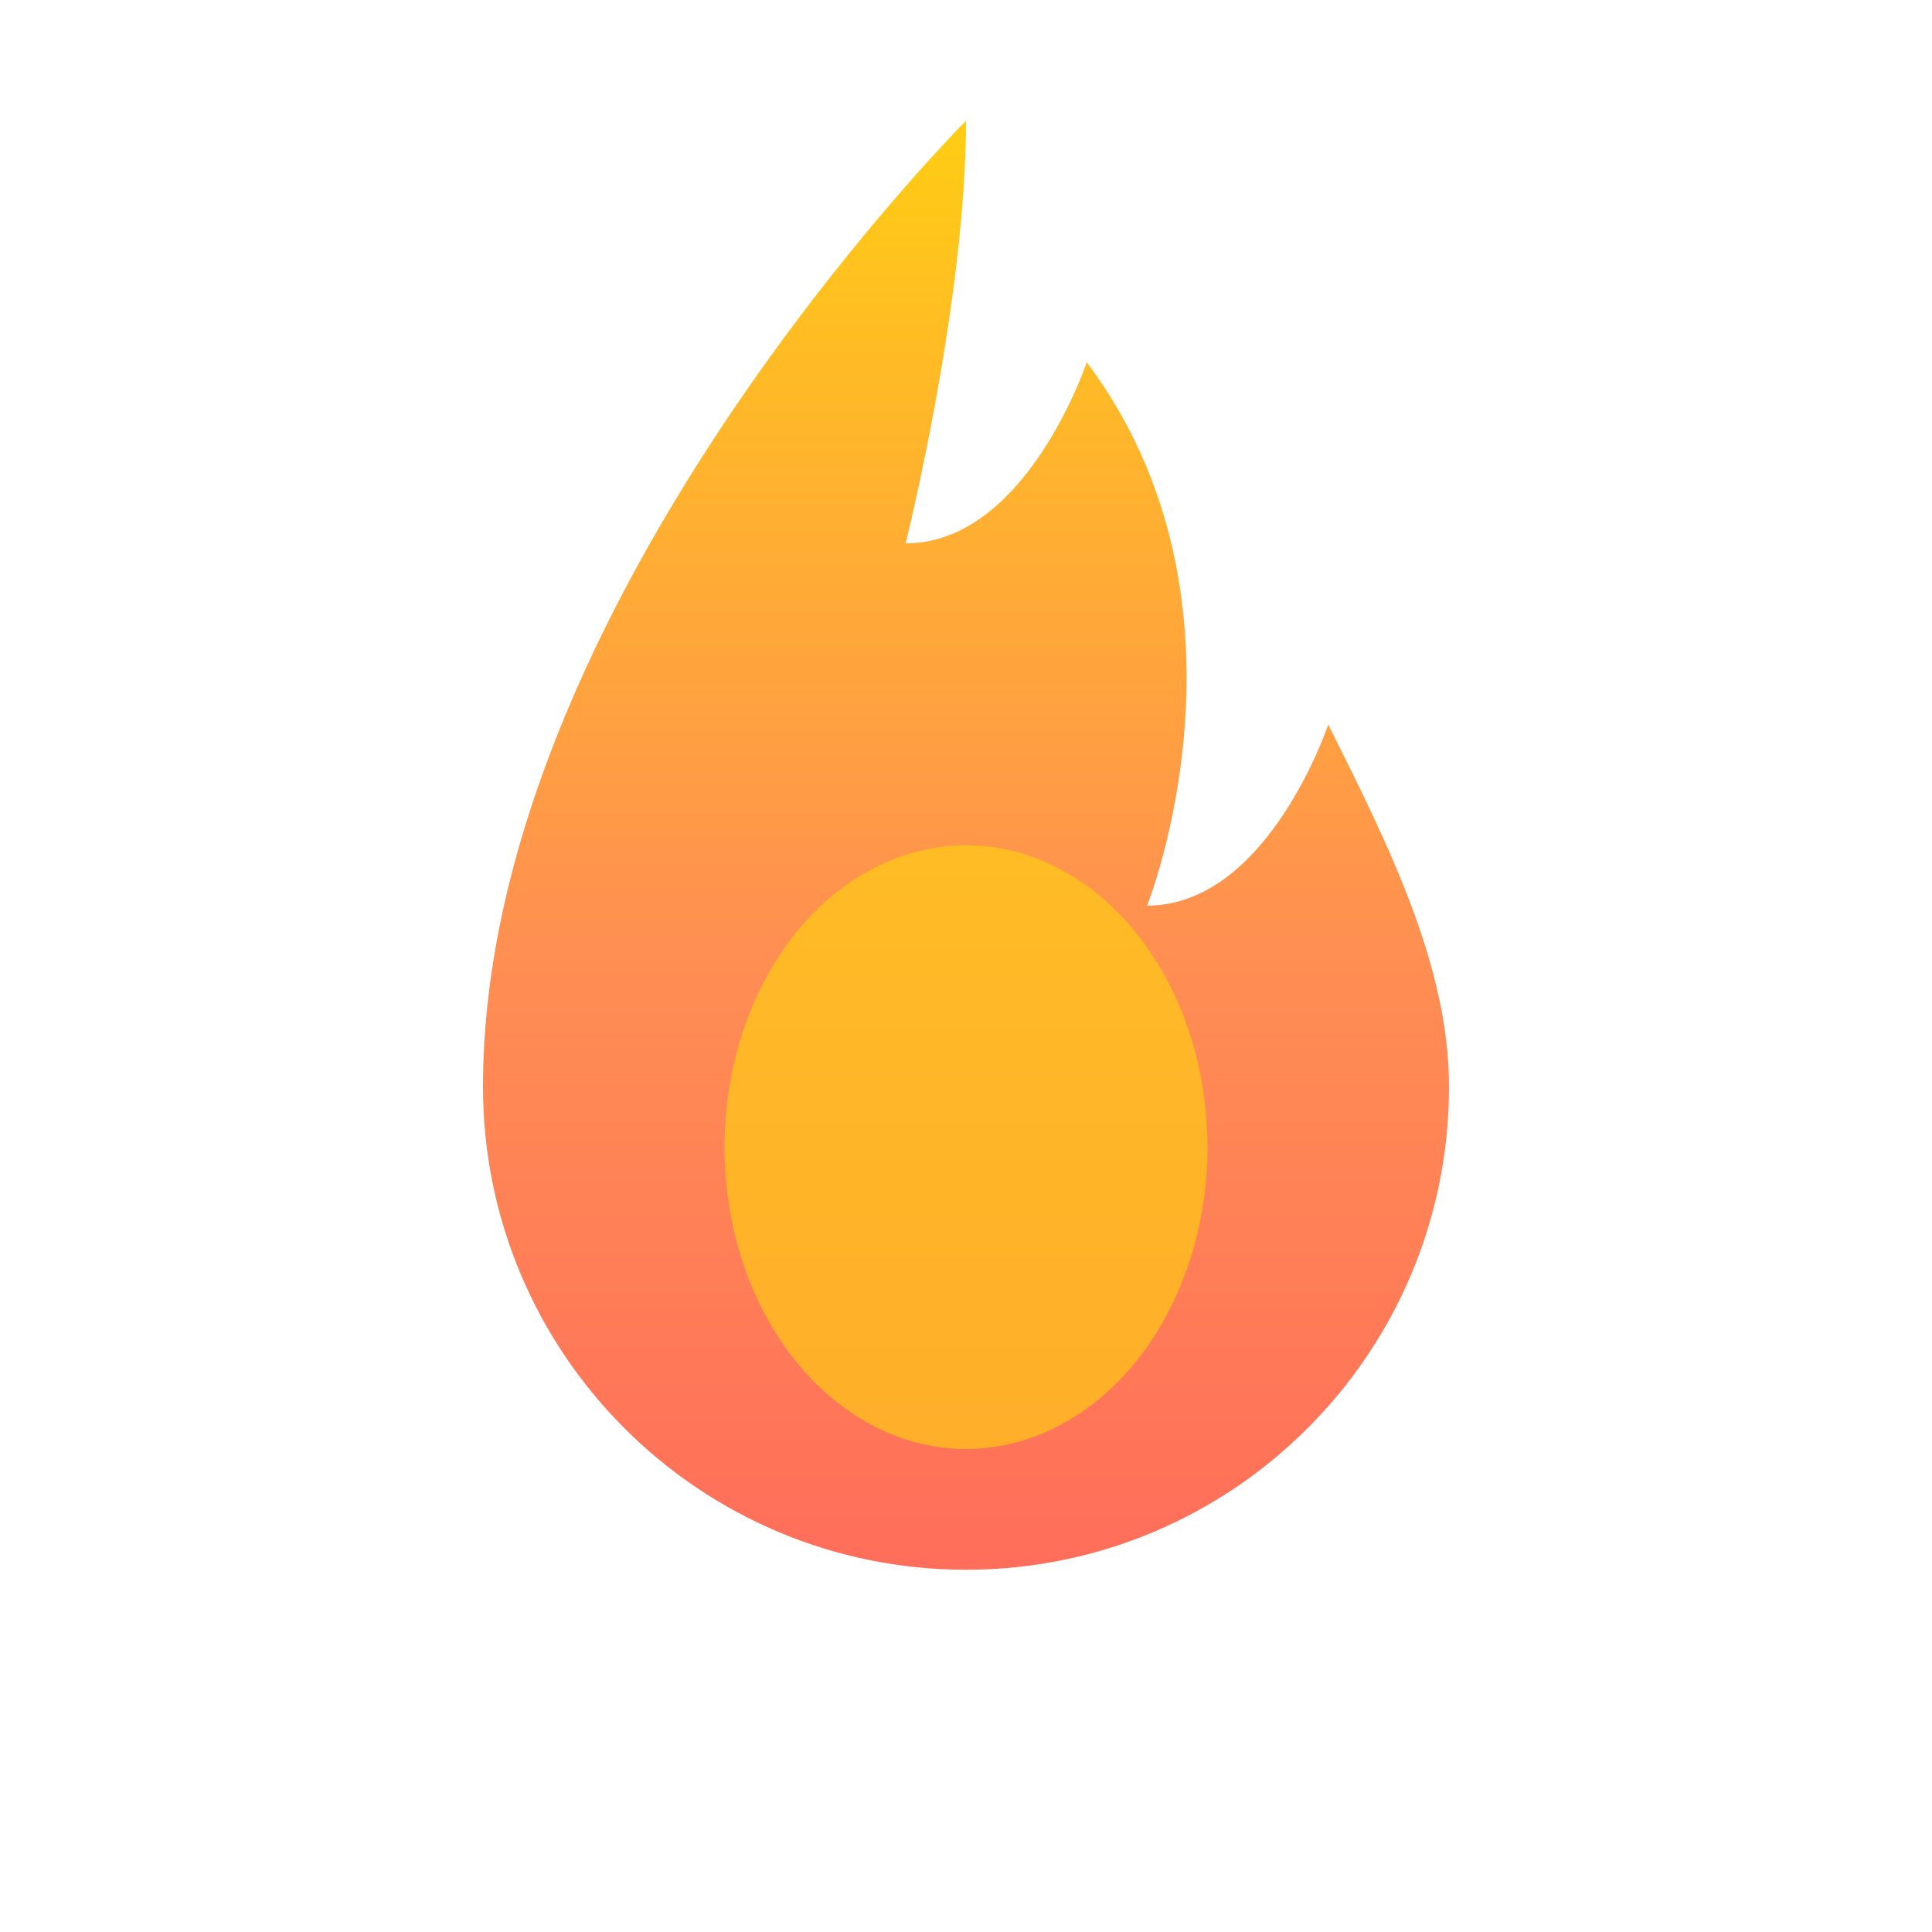
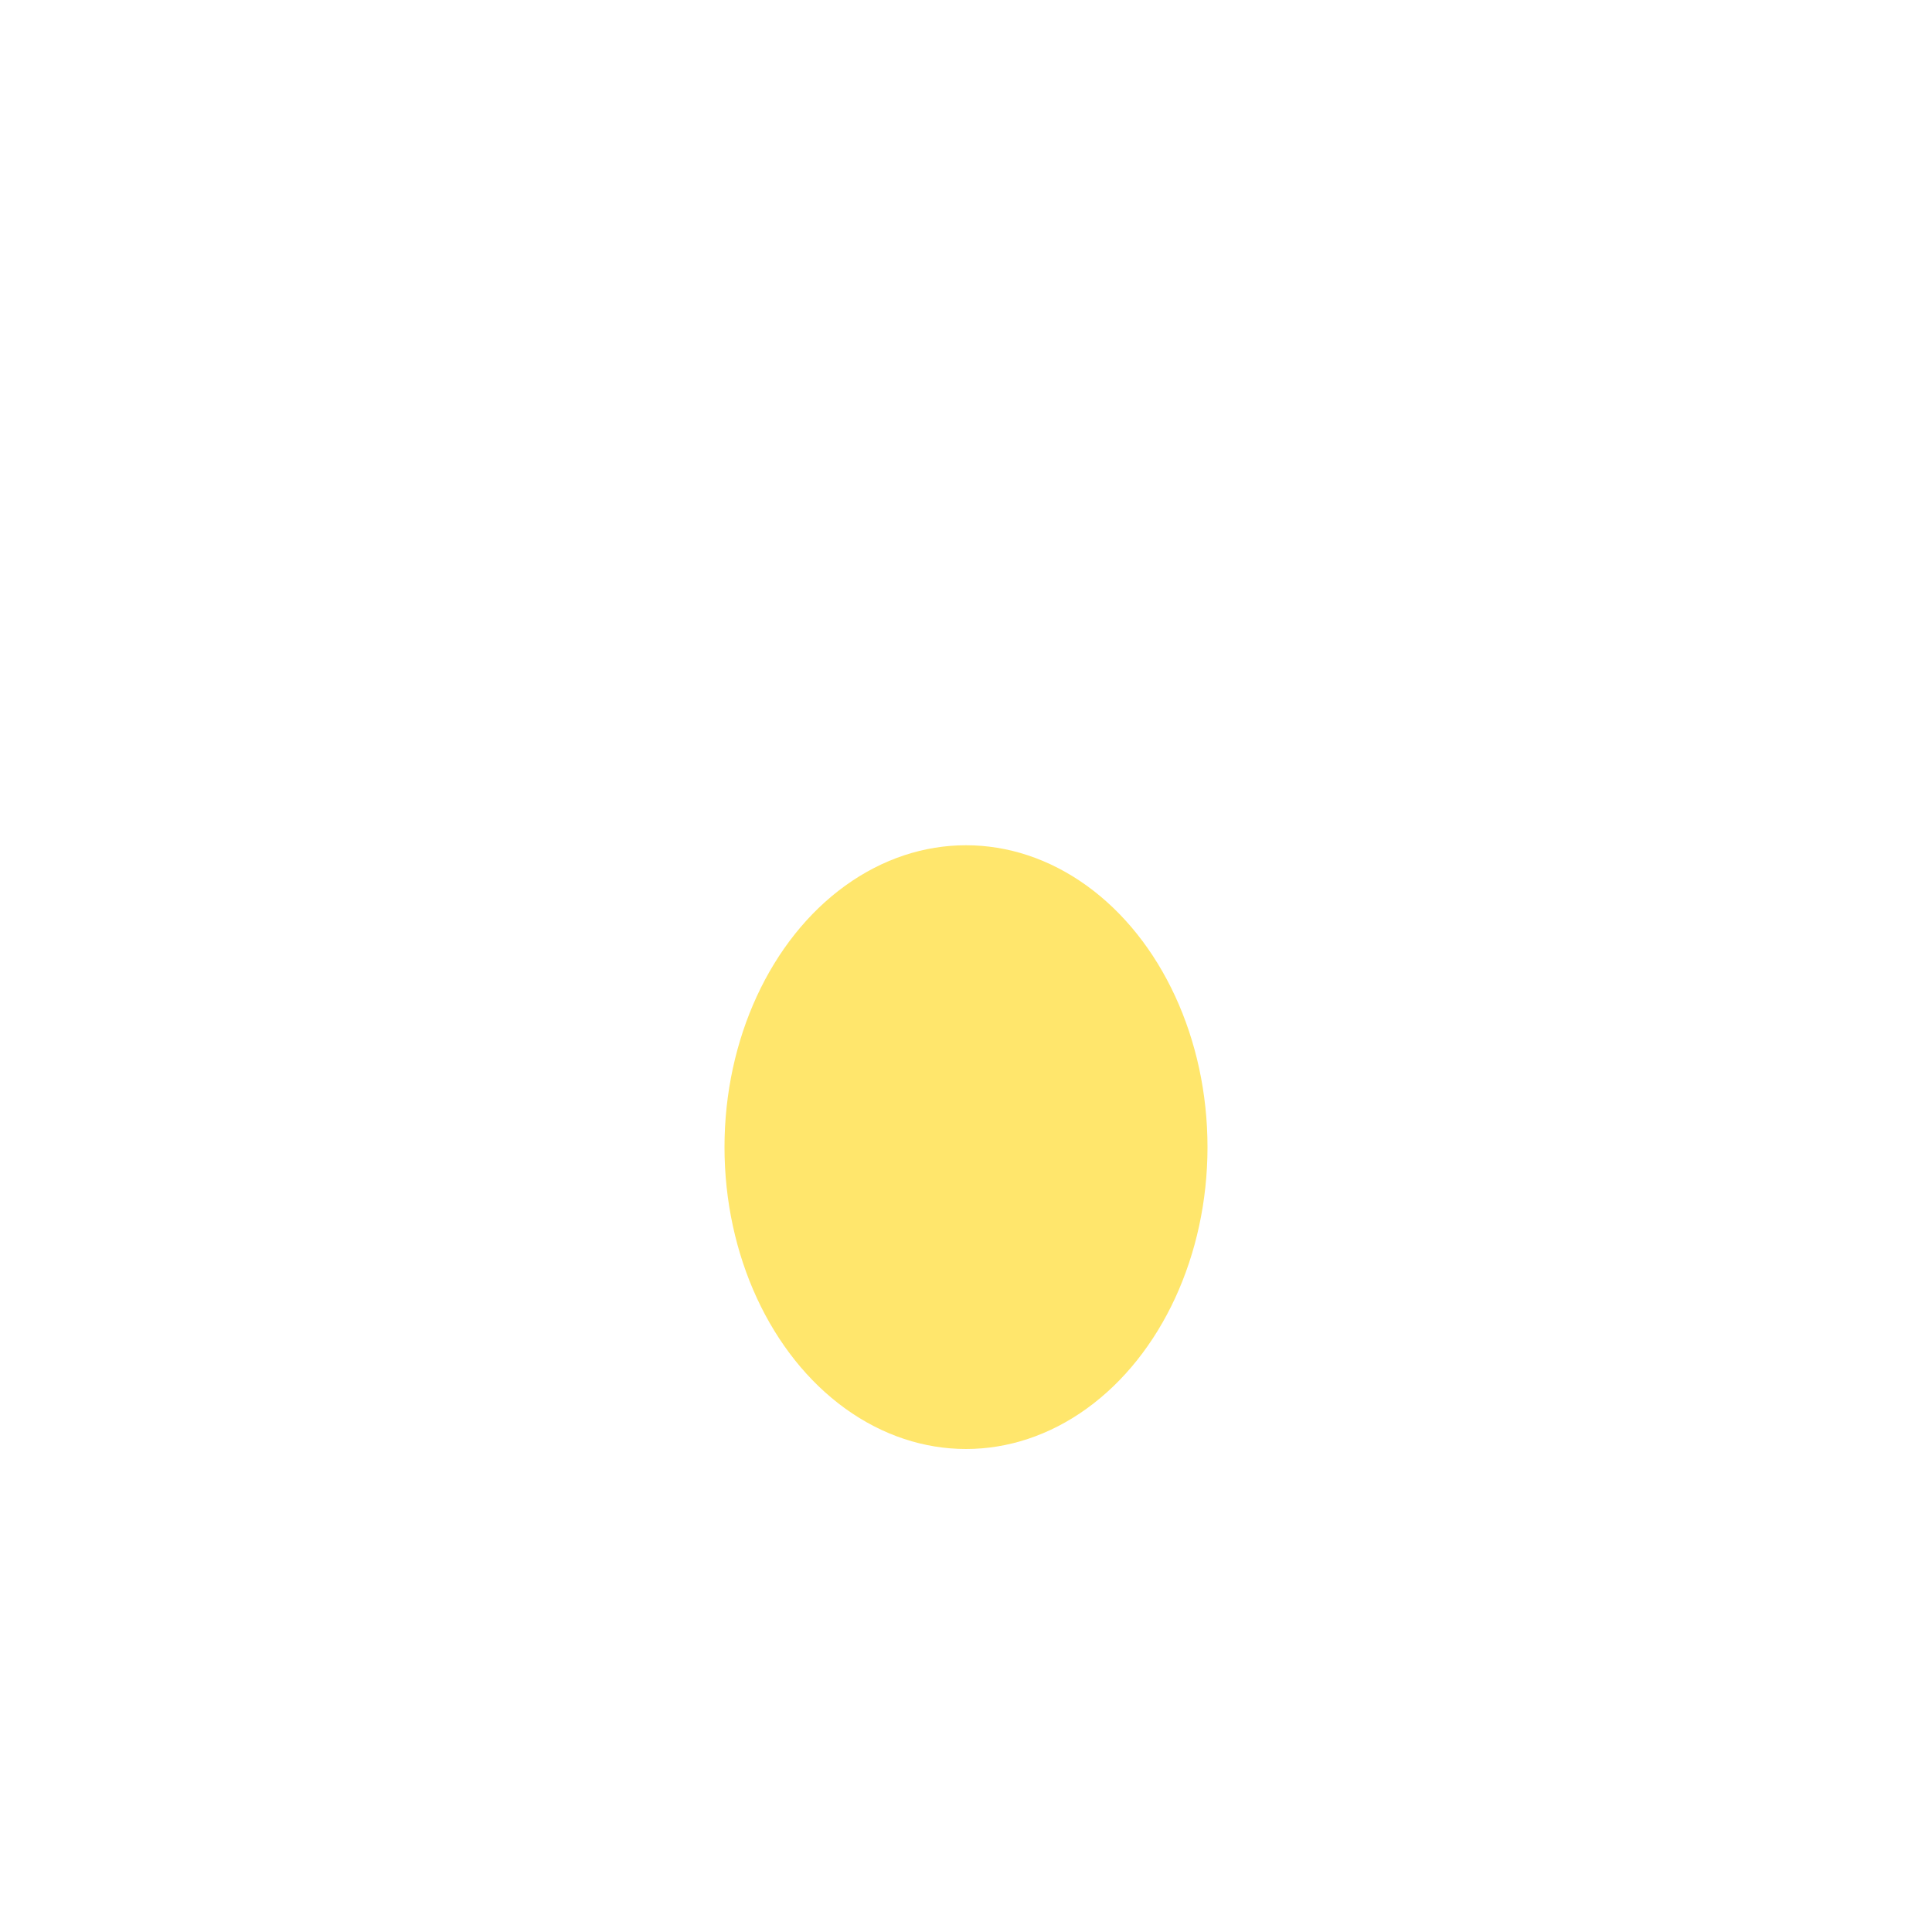
<svg xmlns="http://www.w3.org/2000/svg" width="32" height="32" viewBox="0 0 32 32" fill="none">
  <defs>
    <linearGradient id="ahora-flame" x1="16" y1="32" x2="16" y2="0" gradientUnits="userSpaceOnUse">
      <stop offset="0%" stop-color="#FF5A5F" />
      <stop offset="50%" stop-color="#FF8E53" />
      <stop offset="100%" stop-color="#FFD60A" />
    </linearGradient>
  </defs>
-   <path d="M16 2C16 2 8 10 8 18C8 22.418 11.582 26 16 26C20.418 26 24 22.418 24 18C24 16 23 14 22 12C22 12 21 15 19 15C19 15 21 10 18 6C18 6 17 9 15 9C15 9 16 5 16 2Z" fill="url(#ahora-flame)" />
  <ellipse cx="16" cy="19" rx="4" ry="5" fill="#FFD60A" opacity="0.6" />
</svg>